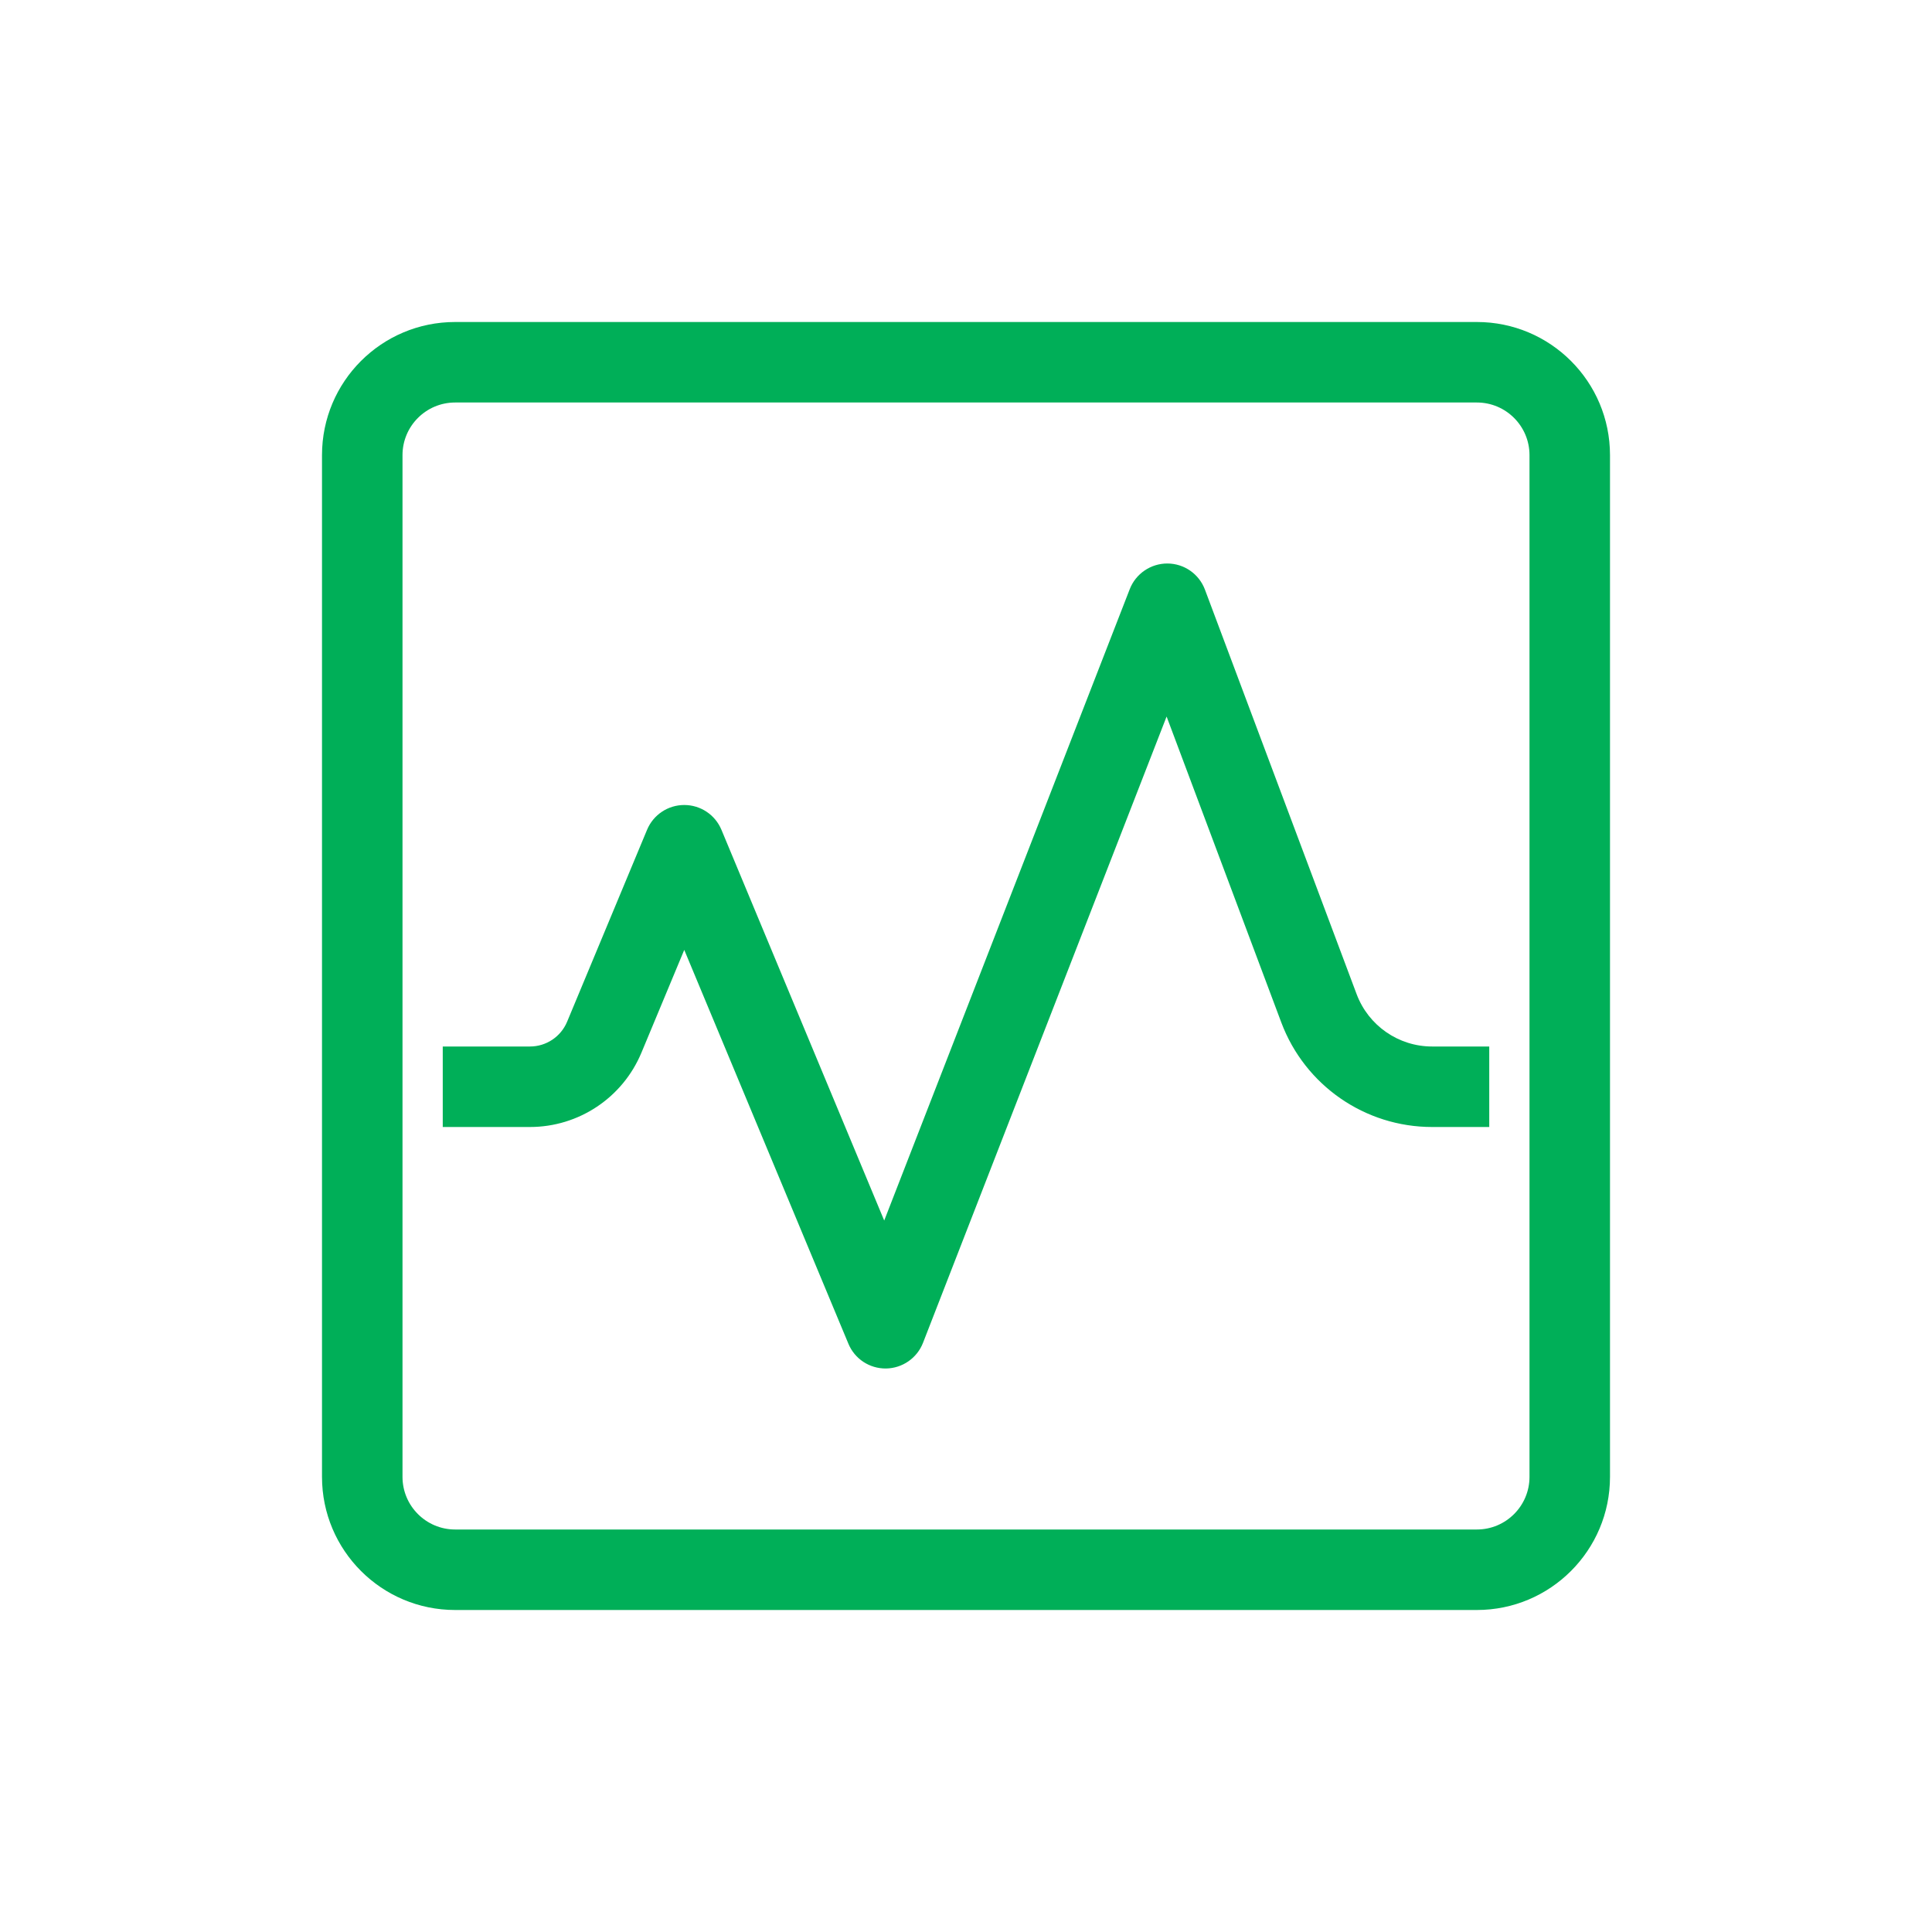
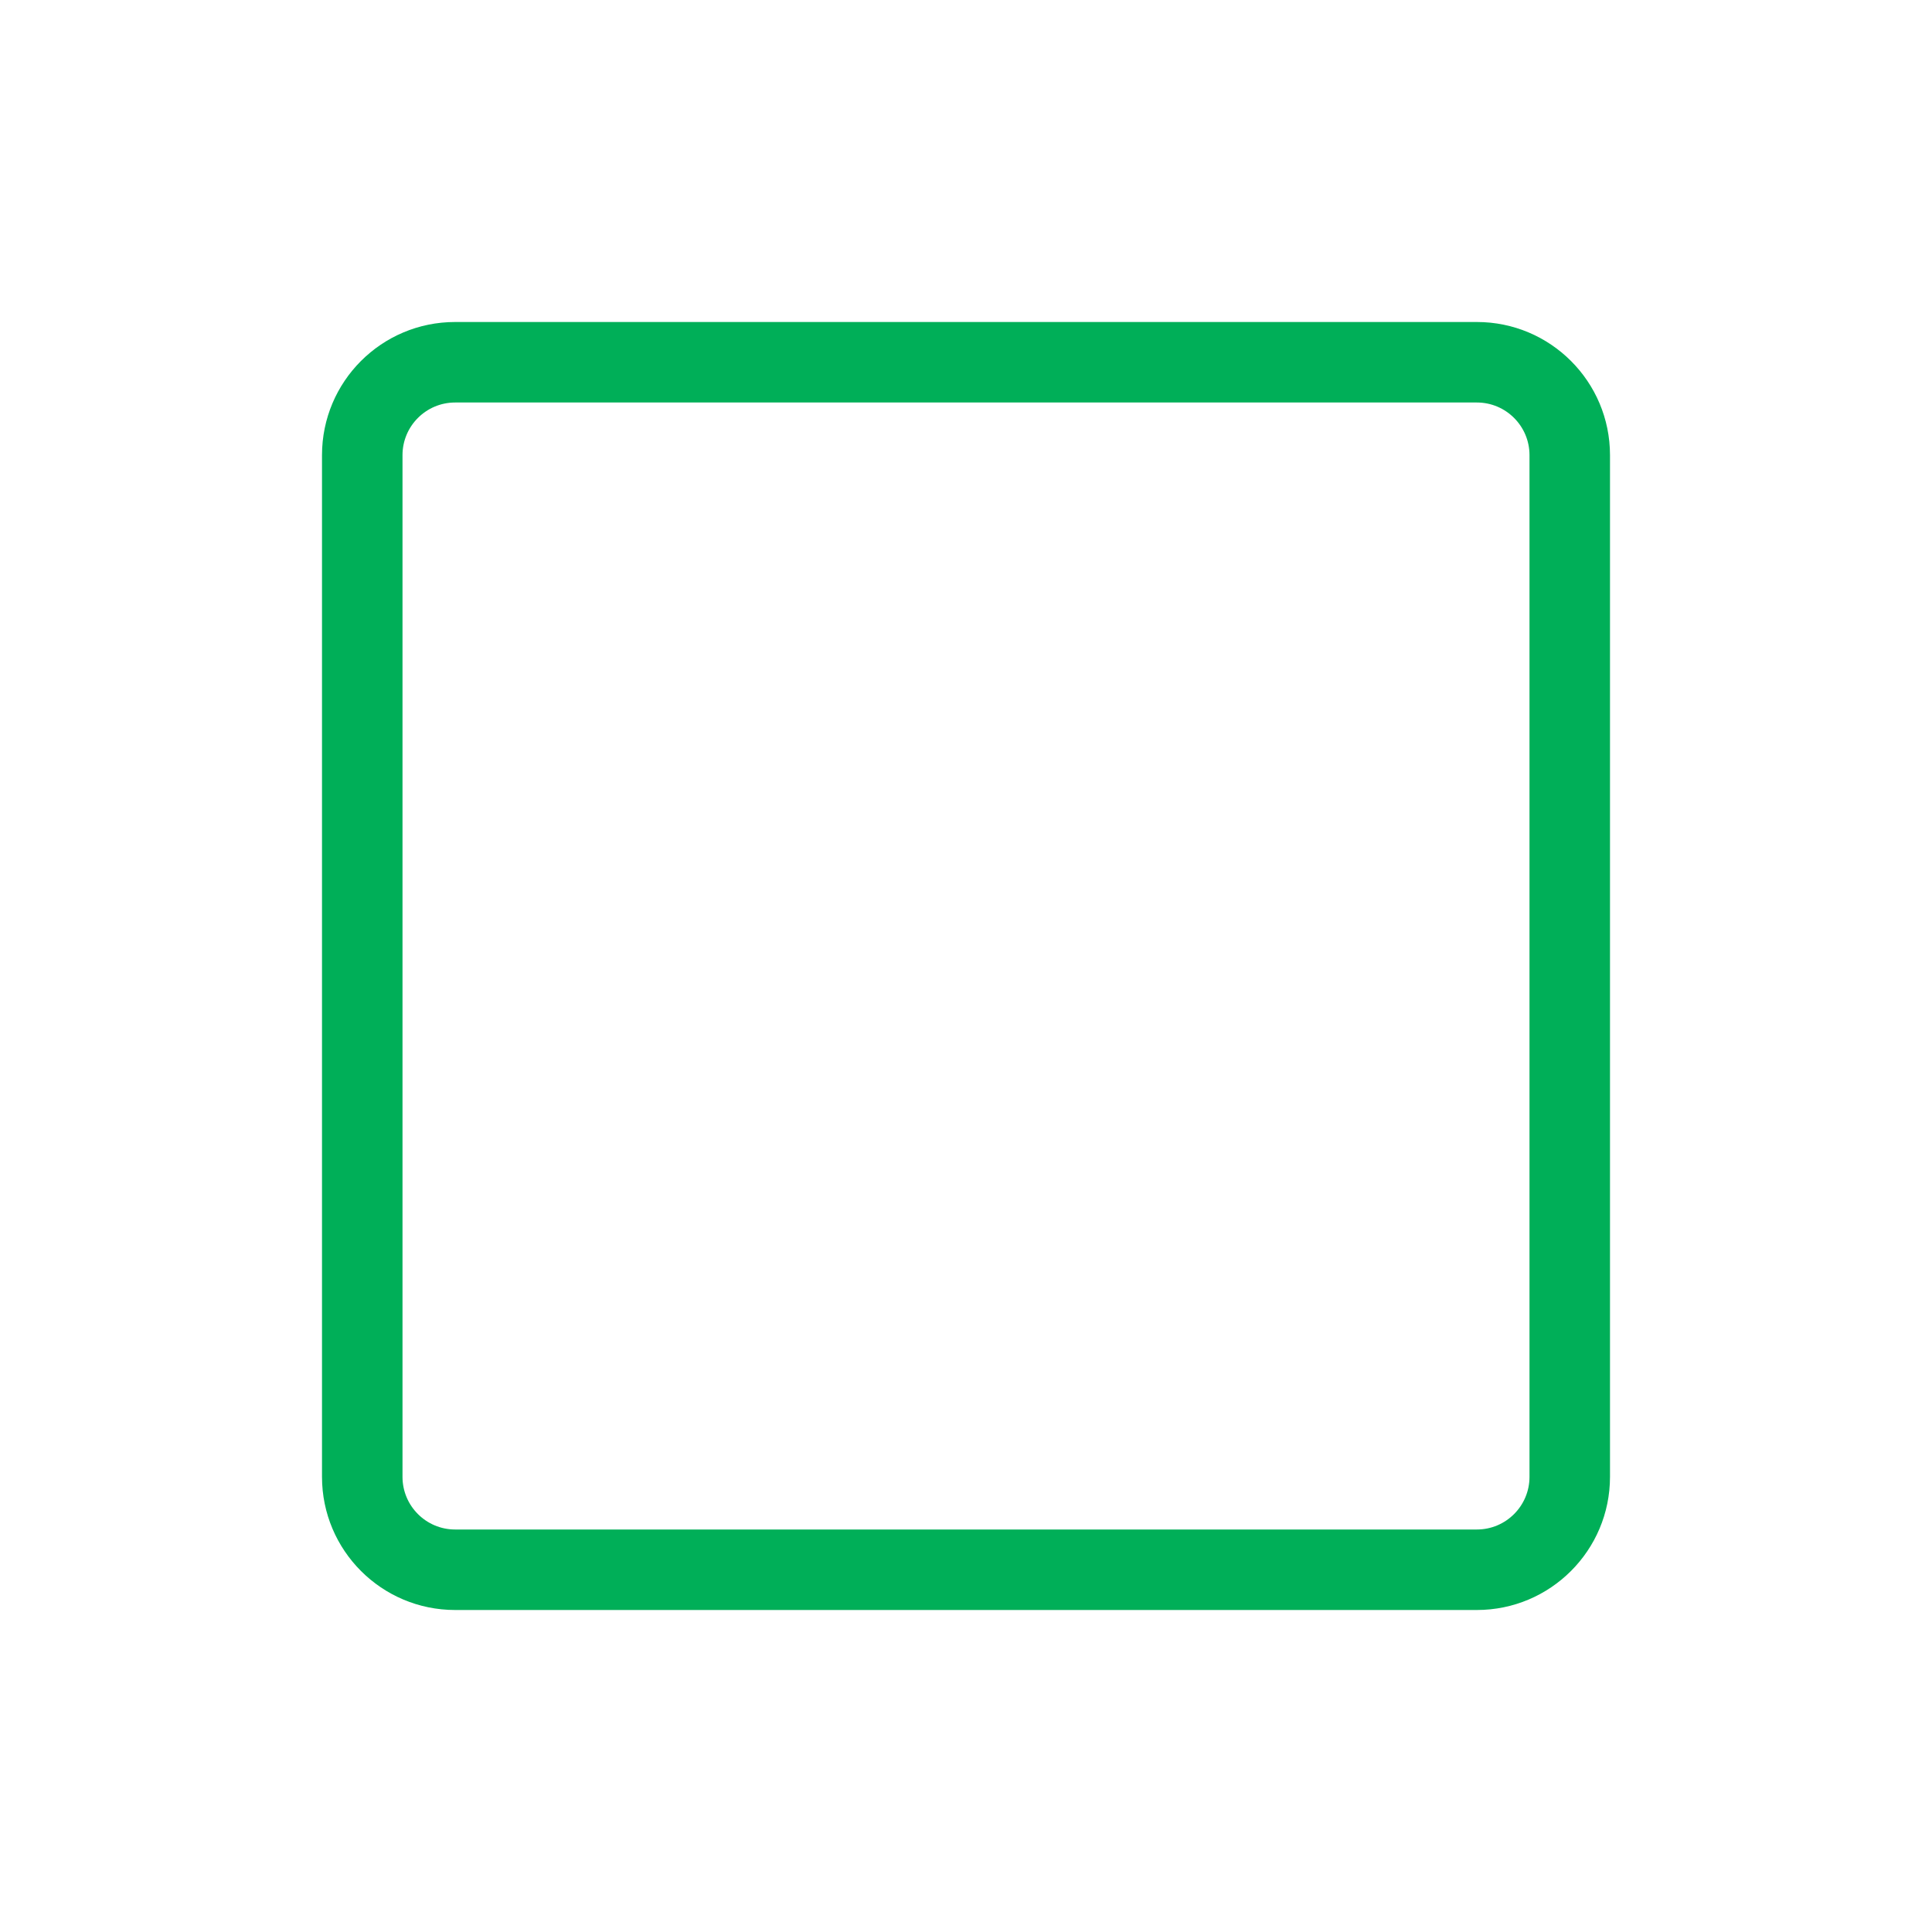
<svg xmlns="http://www.w3.org/2000/svg" width="24" height="24" viewBox="0 0 24 24" fill="none">
-   <path d="M14.968 7.324C14.895 7.13 14.71 7.001 14.503 7C14.296 6.999 14.109 7.126 14.034 7.319L10.984 15.162L8.962 10.308C8.884 10.121 8.702 10 8.5 10C8.298 10 8.116 10.121 8.038 10.308L7.045 12.692C6.967 12.879 6.785 13 6.583 13H5.5V14H6.583C7.189 14 7.735 13.636 7.968 13.077L8.5 11.8L10.539 16.692C10.617 16.881 10.802 17.002 11.006 17C11.21 16.997 11.392 16.871 11.466 16.681L14.492 8.901L15.917 12.702C16.21 13.483 16.956 14 17.79 14H18.5V13H17.79C17.373 13 17 12.741 16.853 12.351L14.968 7.324Z" fill="#00AF58" />
  <path fill-rule="evenodd" clip-rule="evenodd" d="M5.654 4C4.74 4 4 4.74 4 5.654V18.346C4 19.259 4.74 20 5.654 20H18.346C19.259 20 20 19.259 20 18.346V5.654C20 4.74 19.259 4 18.346 4H5.654ZM5 5.654C5 5.293 5.293 5 5.654 5H18.346C18.707 5 19 5.293 19 5.654V18.346C19 18.707 18.707 19 18.346 19H5.654C5.293 19 5 18.707 5 18.346V5.654Z" fill="#00AF58" />
</svg>